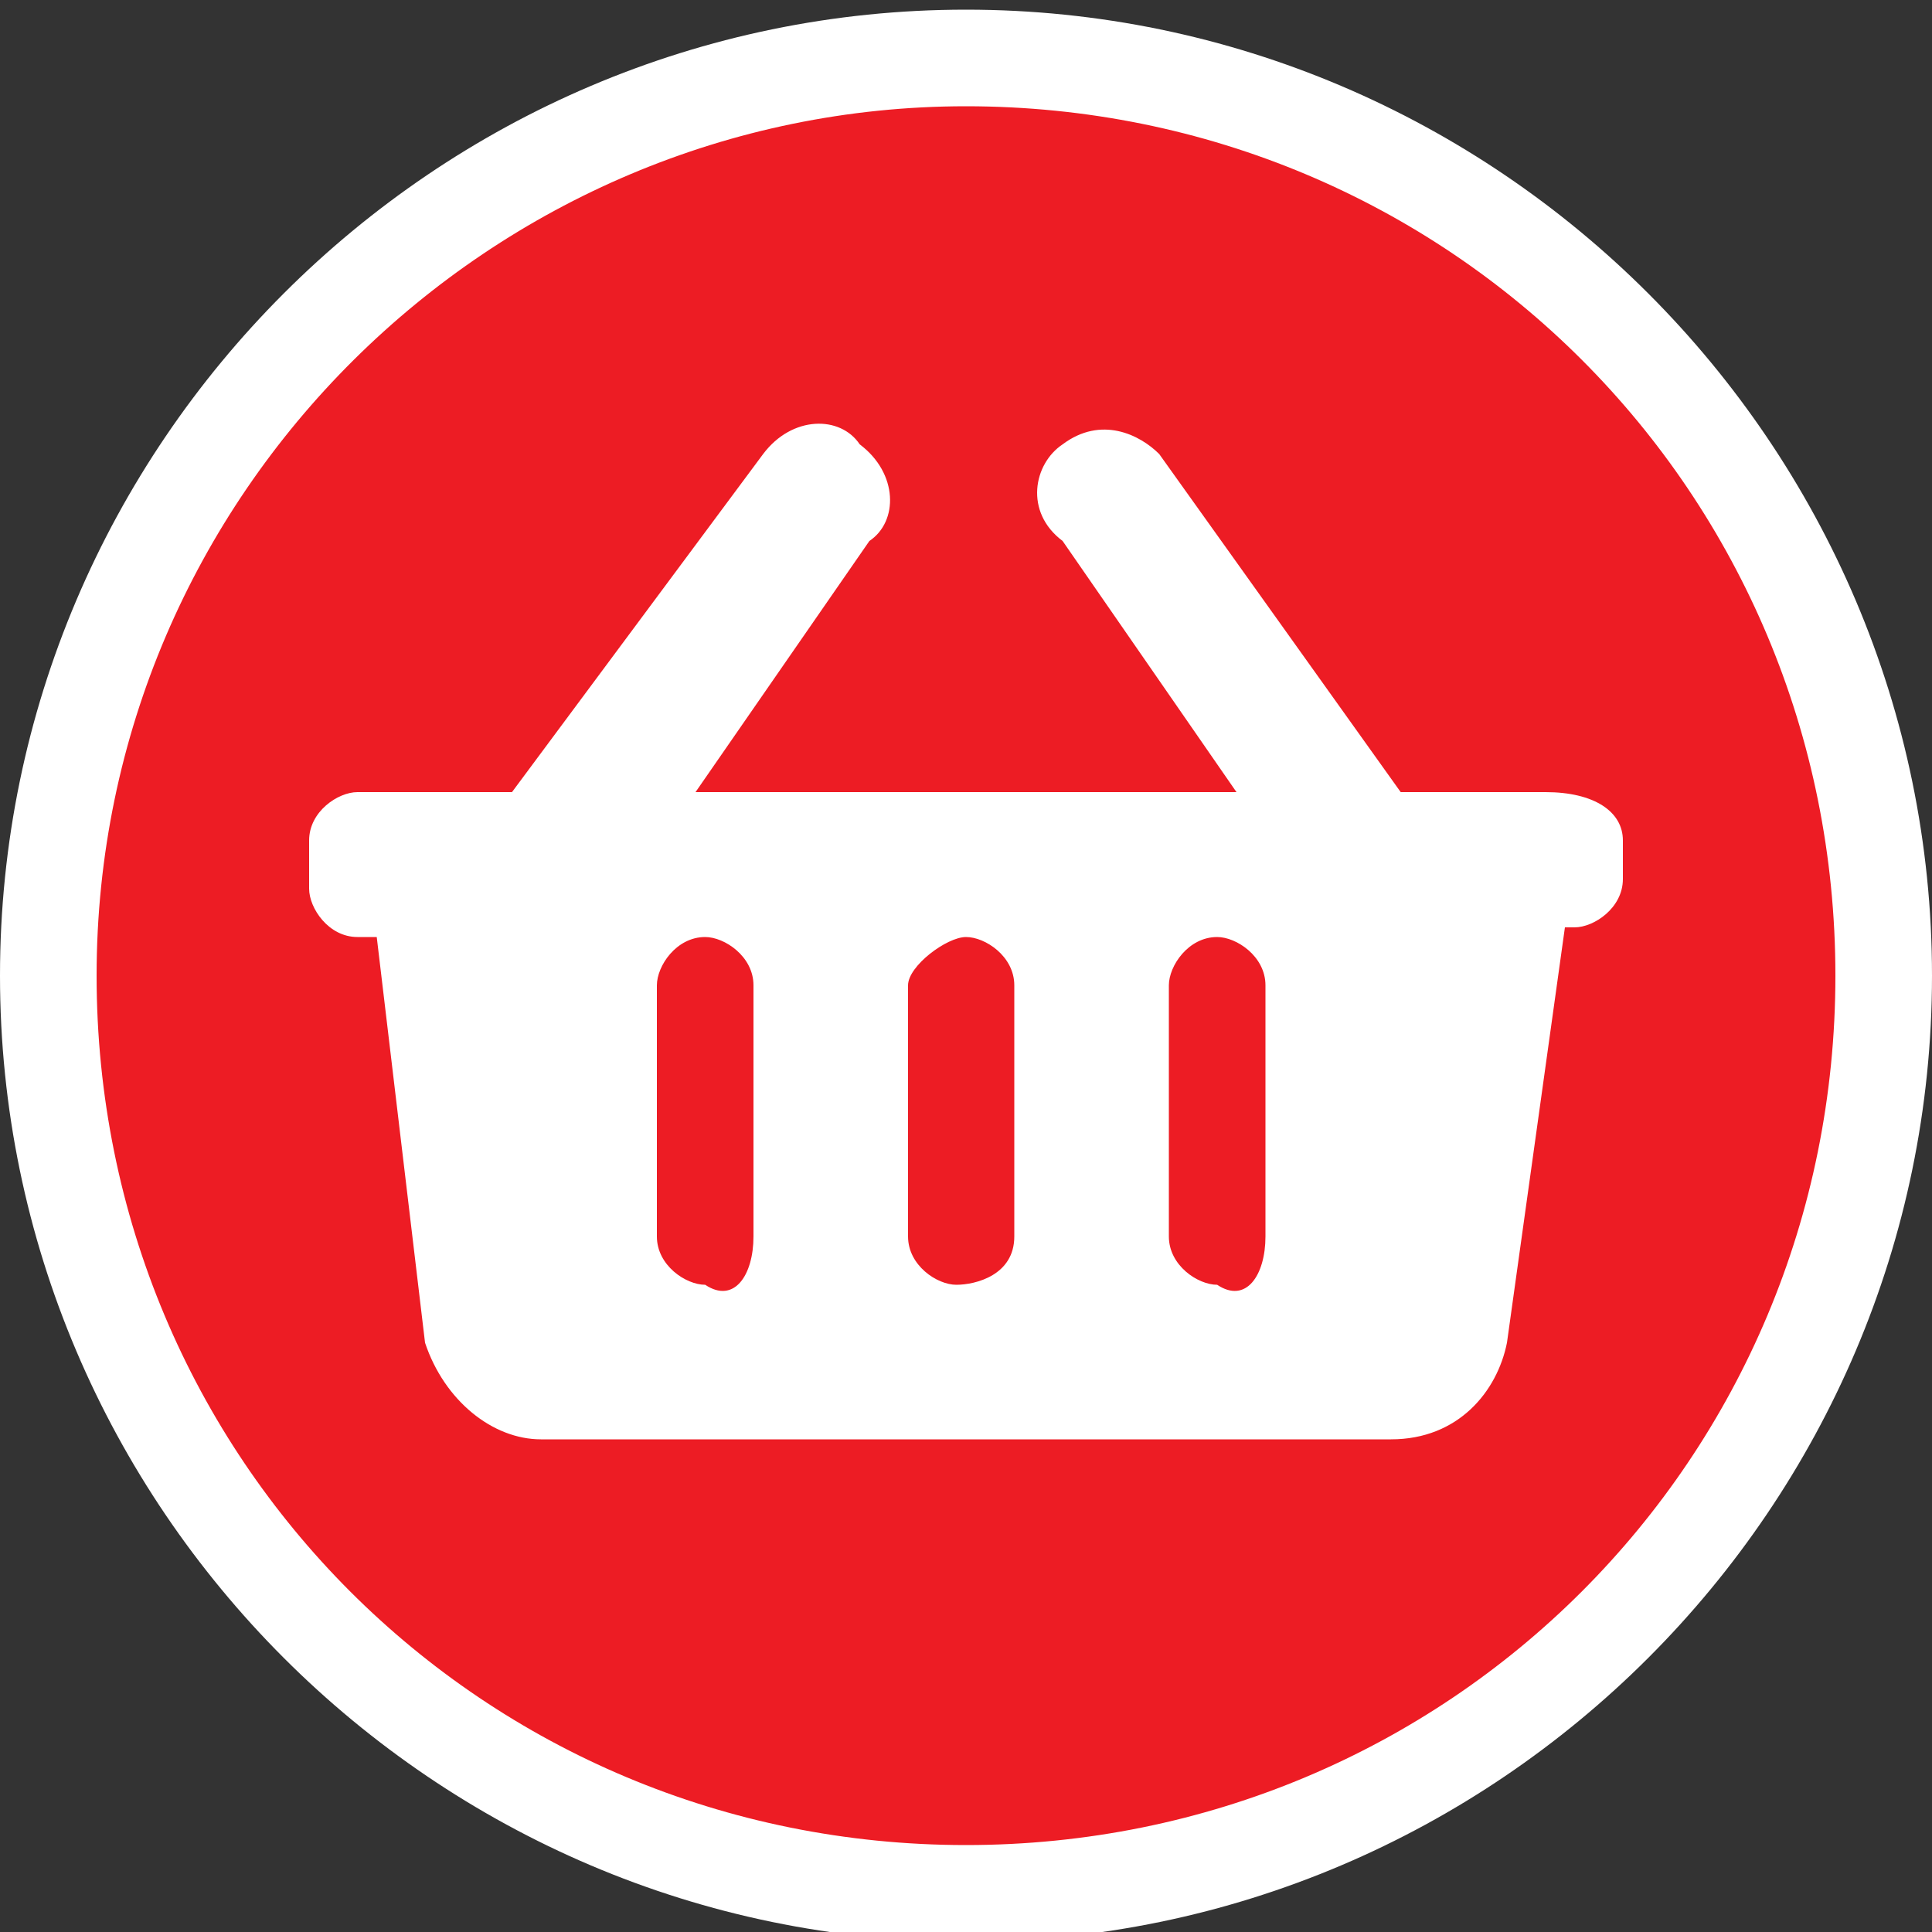
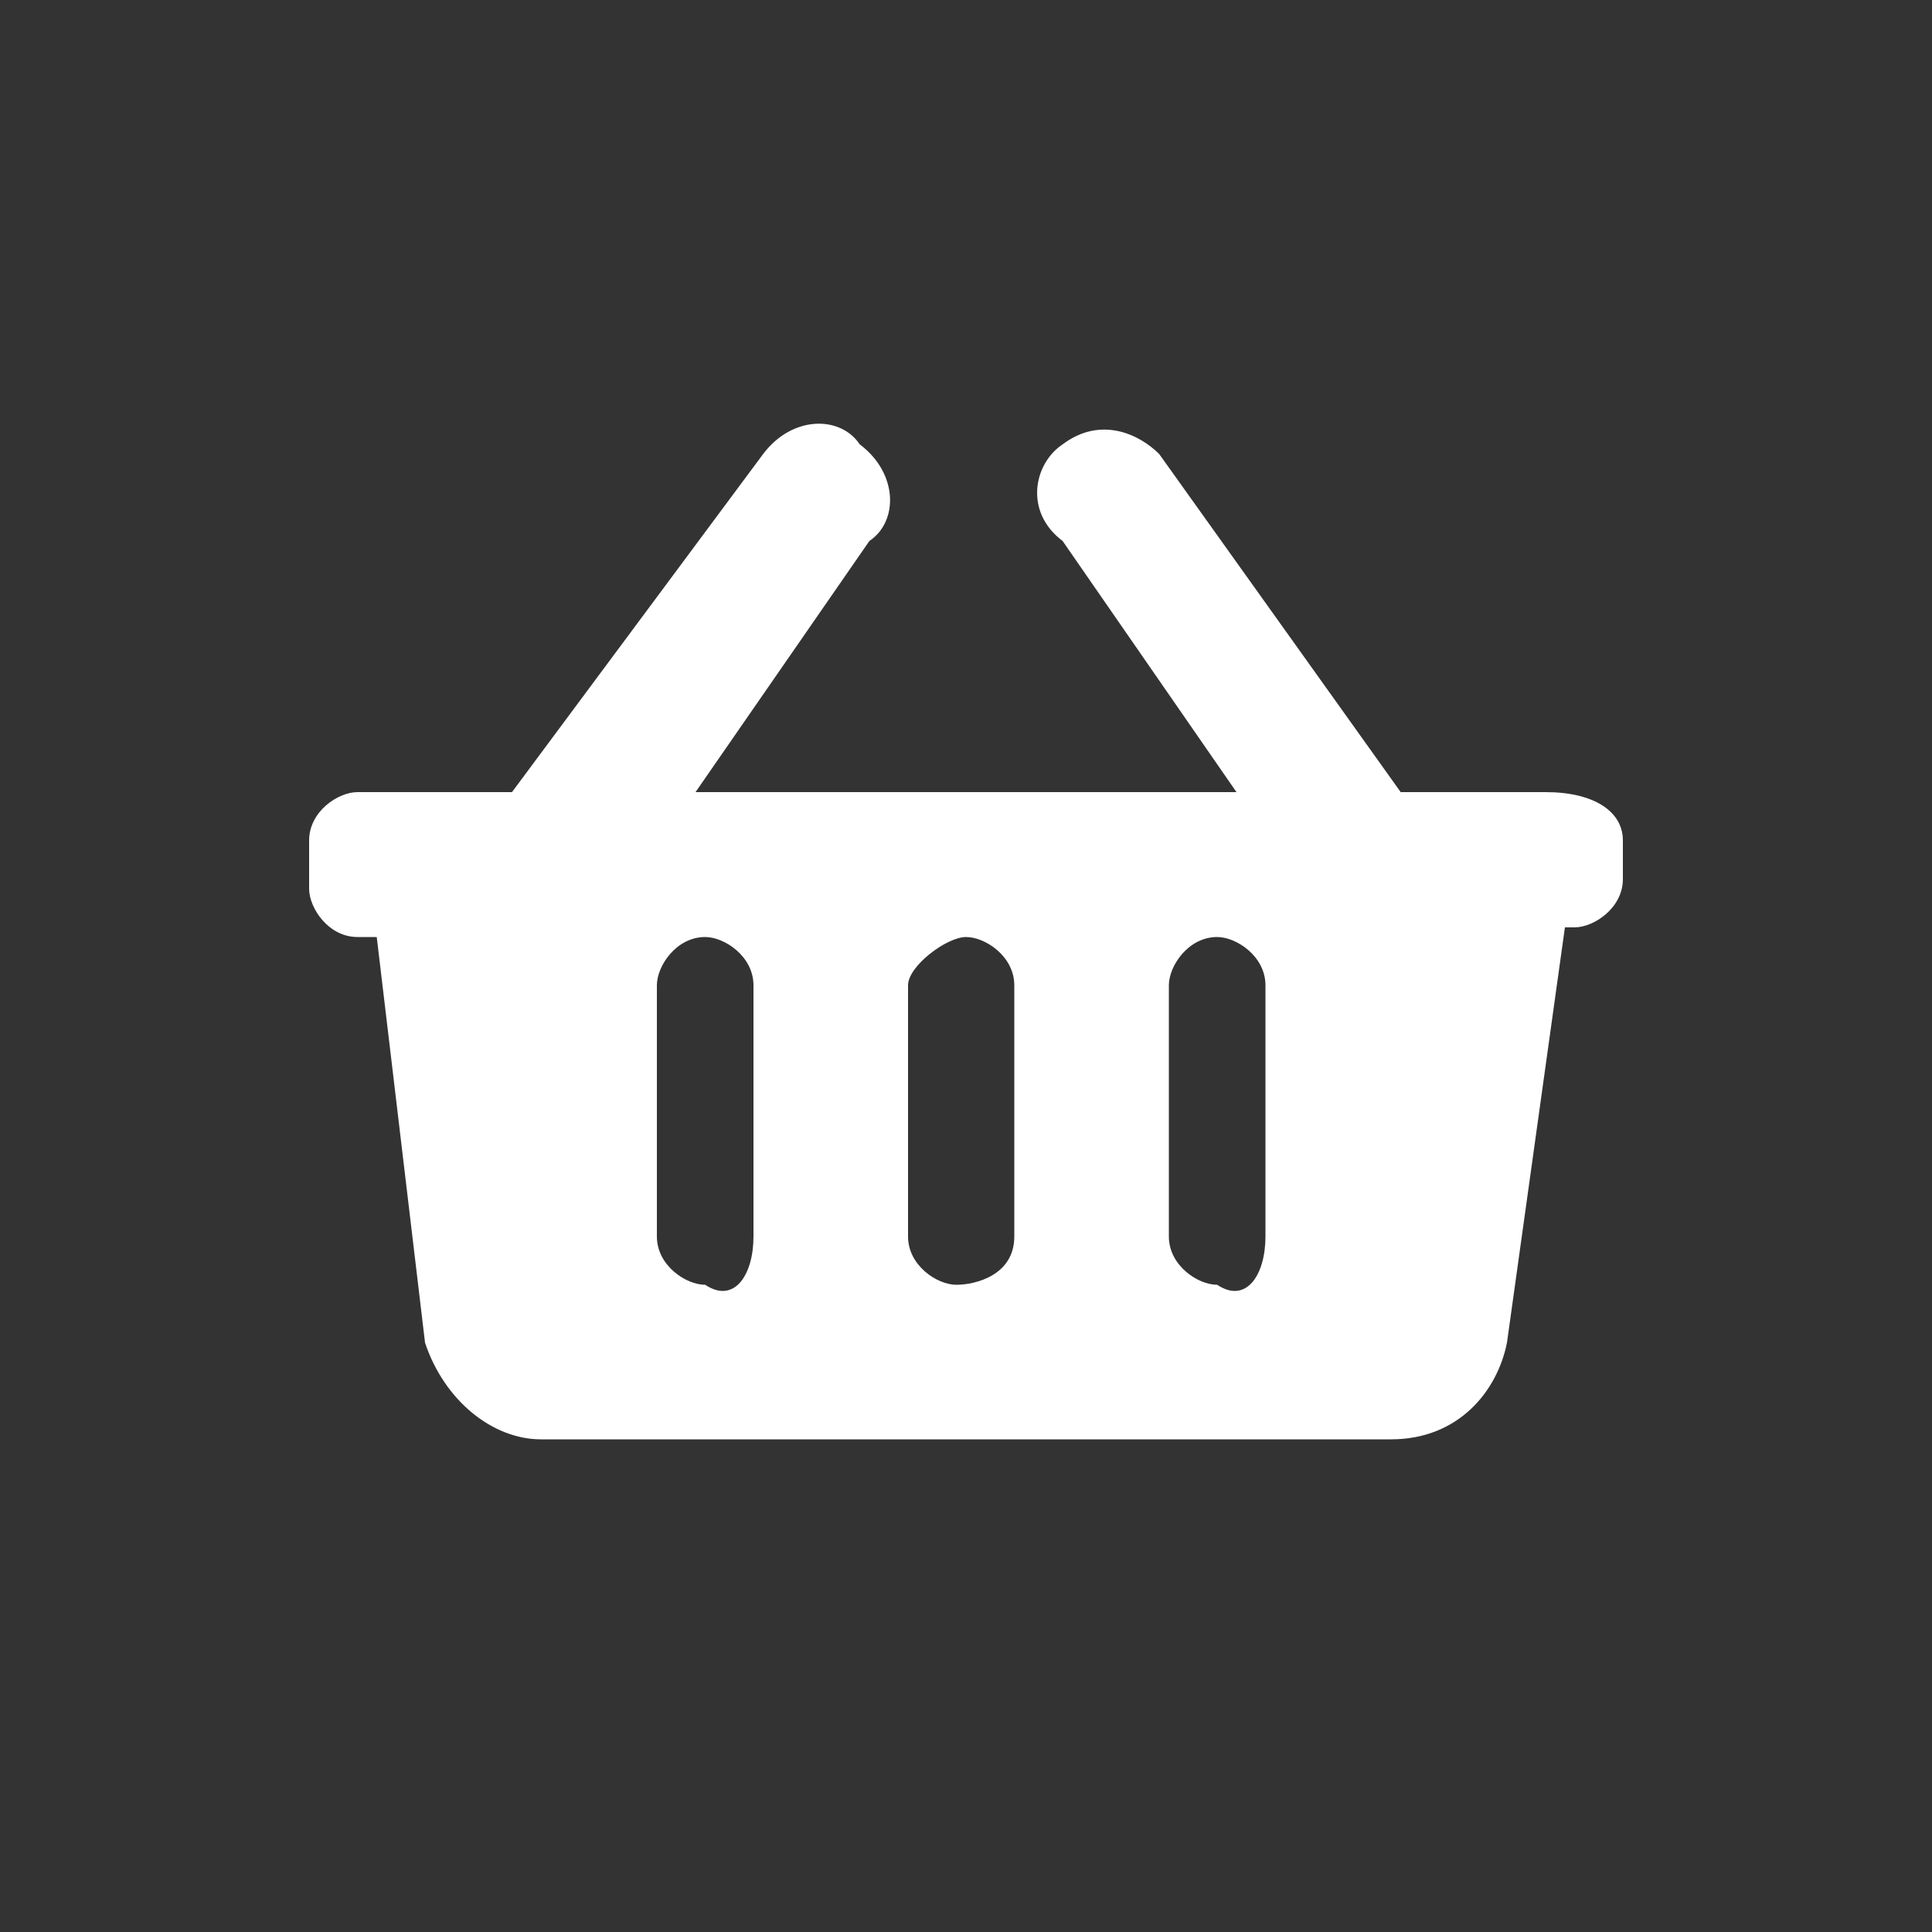
<svg xmlns="http://www.w3.org/2000/svg" width="20px" height="20px" version="1.1" id="Layer_1" x="0px" y="0px" viewBox="0 0 20 20" style="enable-background:new 0 0 20 20;" xml:space="preserve">
  <rect x="0" y="0" width="20" height="20" fill="#333333" stroke="none" />
  <style type="text/css">
	.st0{fill:#ED1C24;}
	.st1{fill:#FFFFFF;}
</style>
  <g>
-     <circle class="st0" cx="10" cy="10.1" r="9.5" />
-     <path class="st1" d="M10,1.1c5,0,9,4,9,9s-4,9-9,9s-9-4-9-9S5.1,1.1,10,1.1 M10,0.1c-5.5,0-10,4.5-10,10s4.5,10,10,10s10-4.5,10-10   S15.5,0.1,10,0.1L10,0.1z" />
-   </g>
+     </g>
  <path class="st1" d="M16.8,8.7v0.4c0,0.3-0.3,0.5-0.5,0.5h-0.1l-0.6,4.3c-0.1,0.5-0.5,1-1.2,1H5.6c-0.5,0-1-0.4-1.2-1L3.9,9.7H3.7  c-0.3,0-0.5-0.3-0.5-0.5V8.7c0-0.3,0.3-0.5,0.5-0.5h1.6l2.6-3.5c0.3-0.4,0.8-0.4,1-0.1c0.4,0.3,0.4,0.8,0.1,1L7.2,8.2h5.6l-1.8-2.6  c-0.4-0.3-0.3-0.8,0-1c0.4-0.3,0.8-0.1,1,0.1l2.5,3.5H16C16.5,8.2,16.8,8.4,16.8,8.7z M10.5,12.8v-2.6c0-0.3-0.3-0.5-0.5-0.5  S9.4,10,9.4,10.2v2.6c0,0.3,0.3,0.5,0.5,0.5S10.5,13.2,10.5,12.8z M13.1,12.8v-2.6c0-0.3-0.3-0.5-0.5-0.5c-0.3,0-0.5,0.3-0.5,0.5  v2.6c0,0.3,0.3,0.5,0.5,0.5C12.9,13.5,13.1,13.2,13.1,12.8z M7.8,12.8v-2.6c0-0.3-0.3-0.5-0.5-0.5c-0.3,0-0.5,0.3-0.5,0.5v2.6  c0,0.3,0.3,0.5,0.5,0.5C7.6,13.5,7.8,13.2,7.8,12.8z" />
</svg>